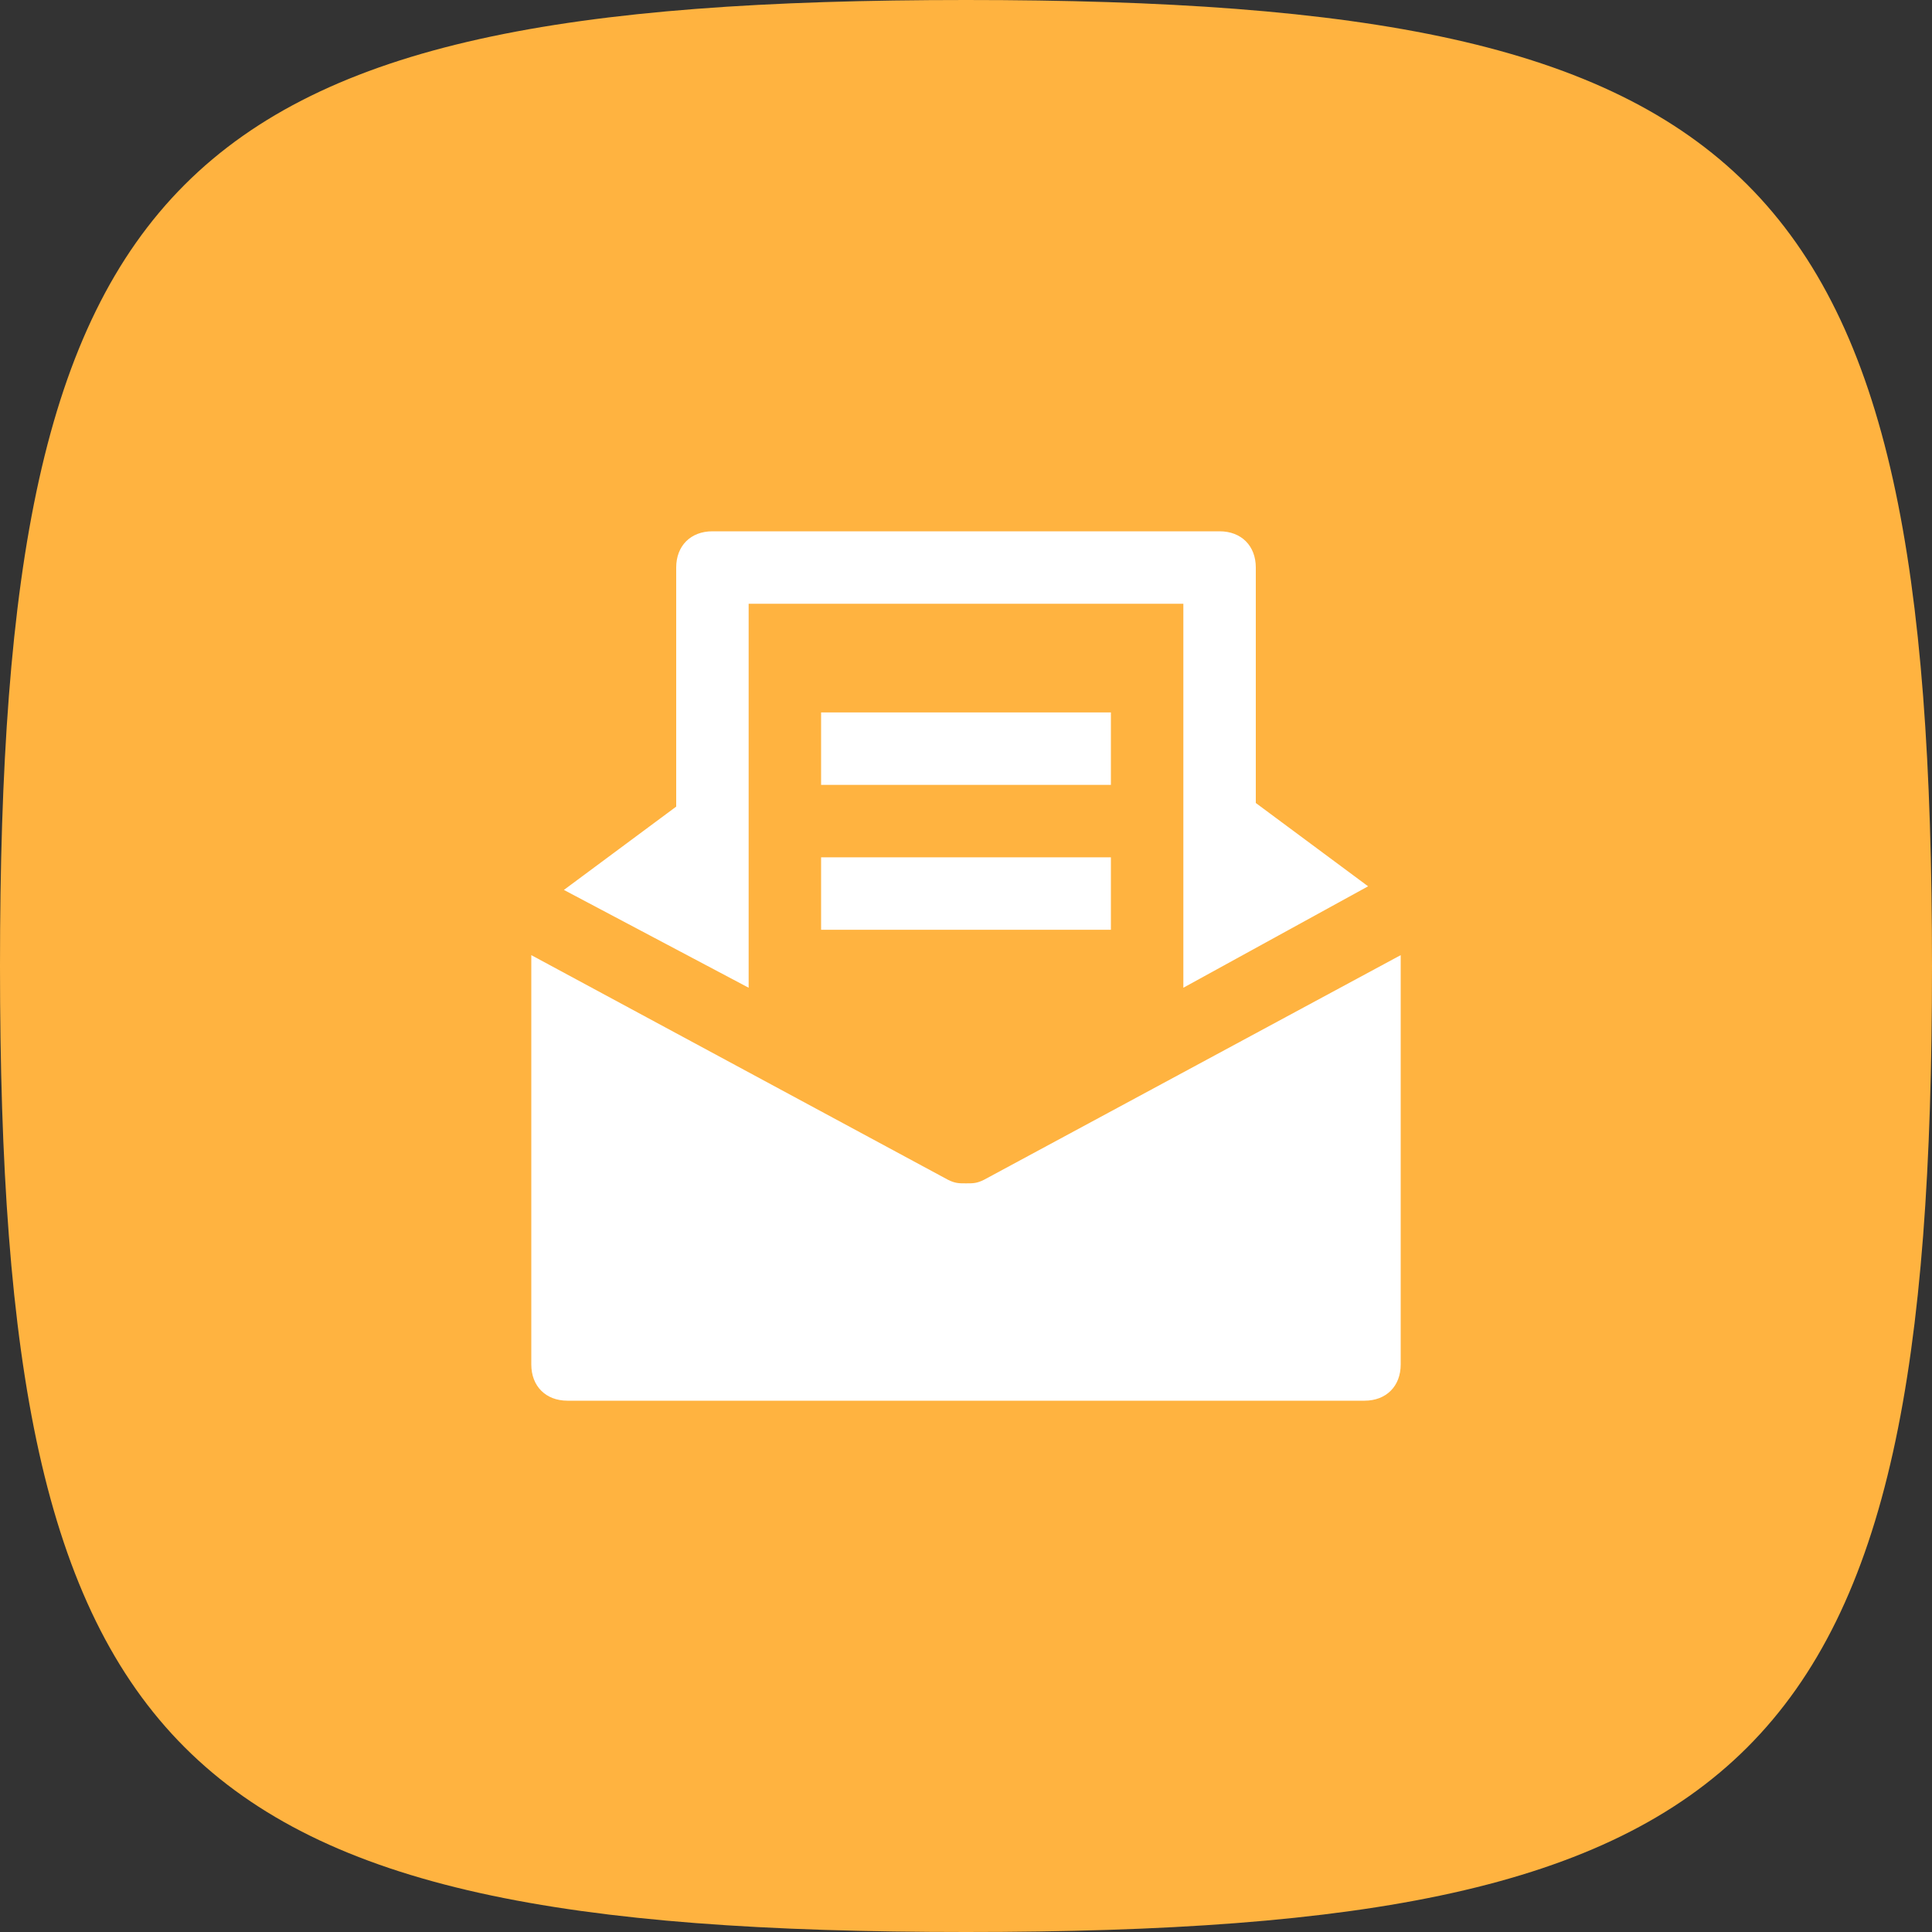
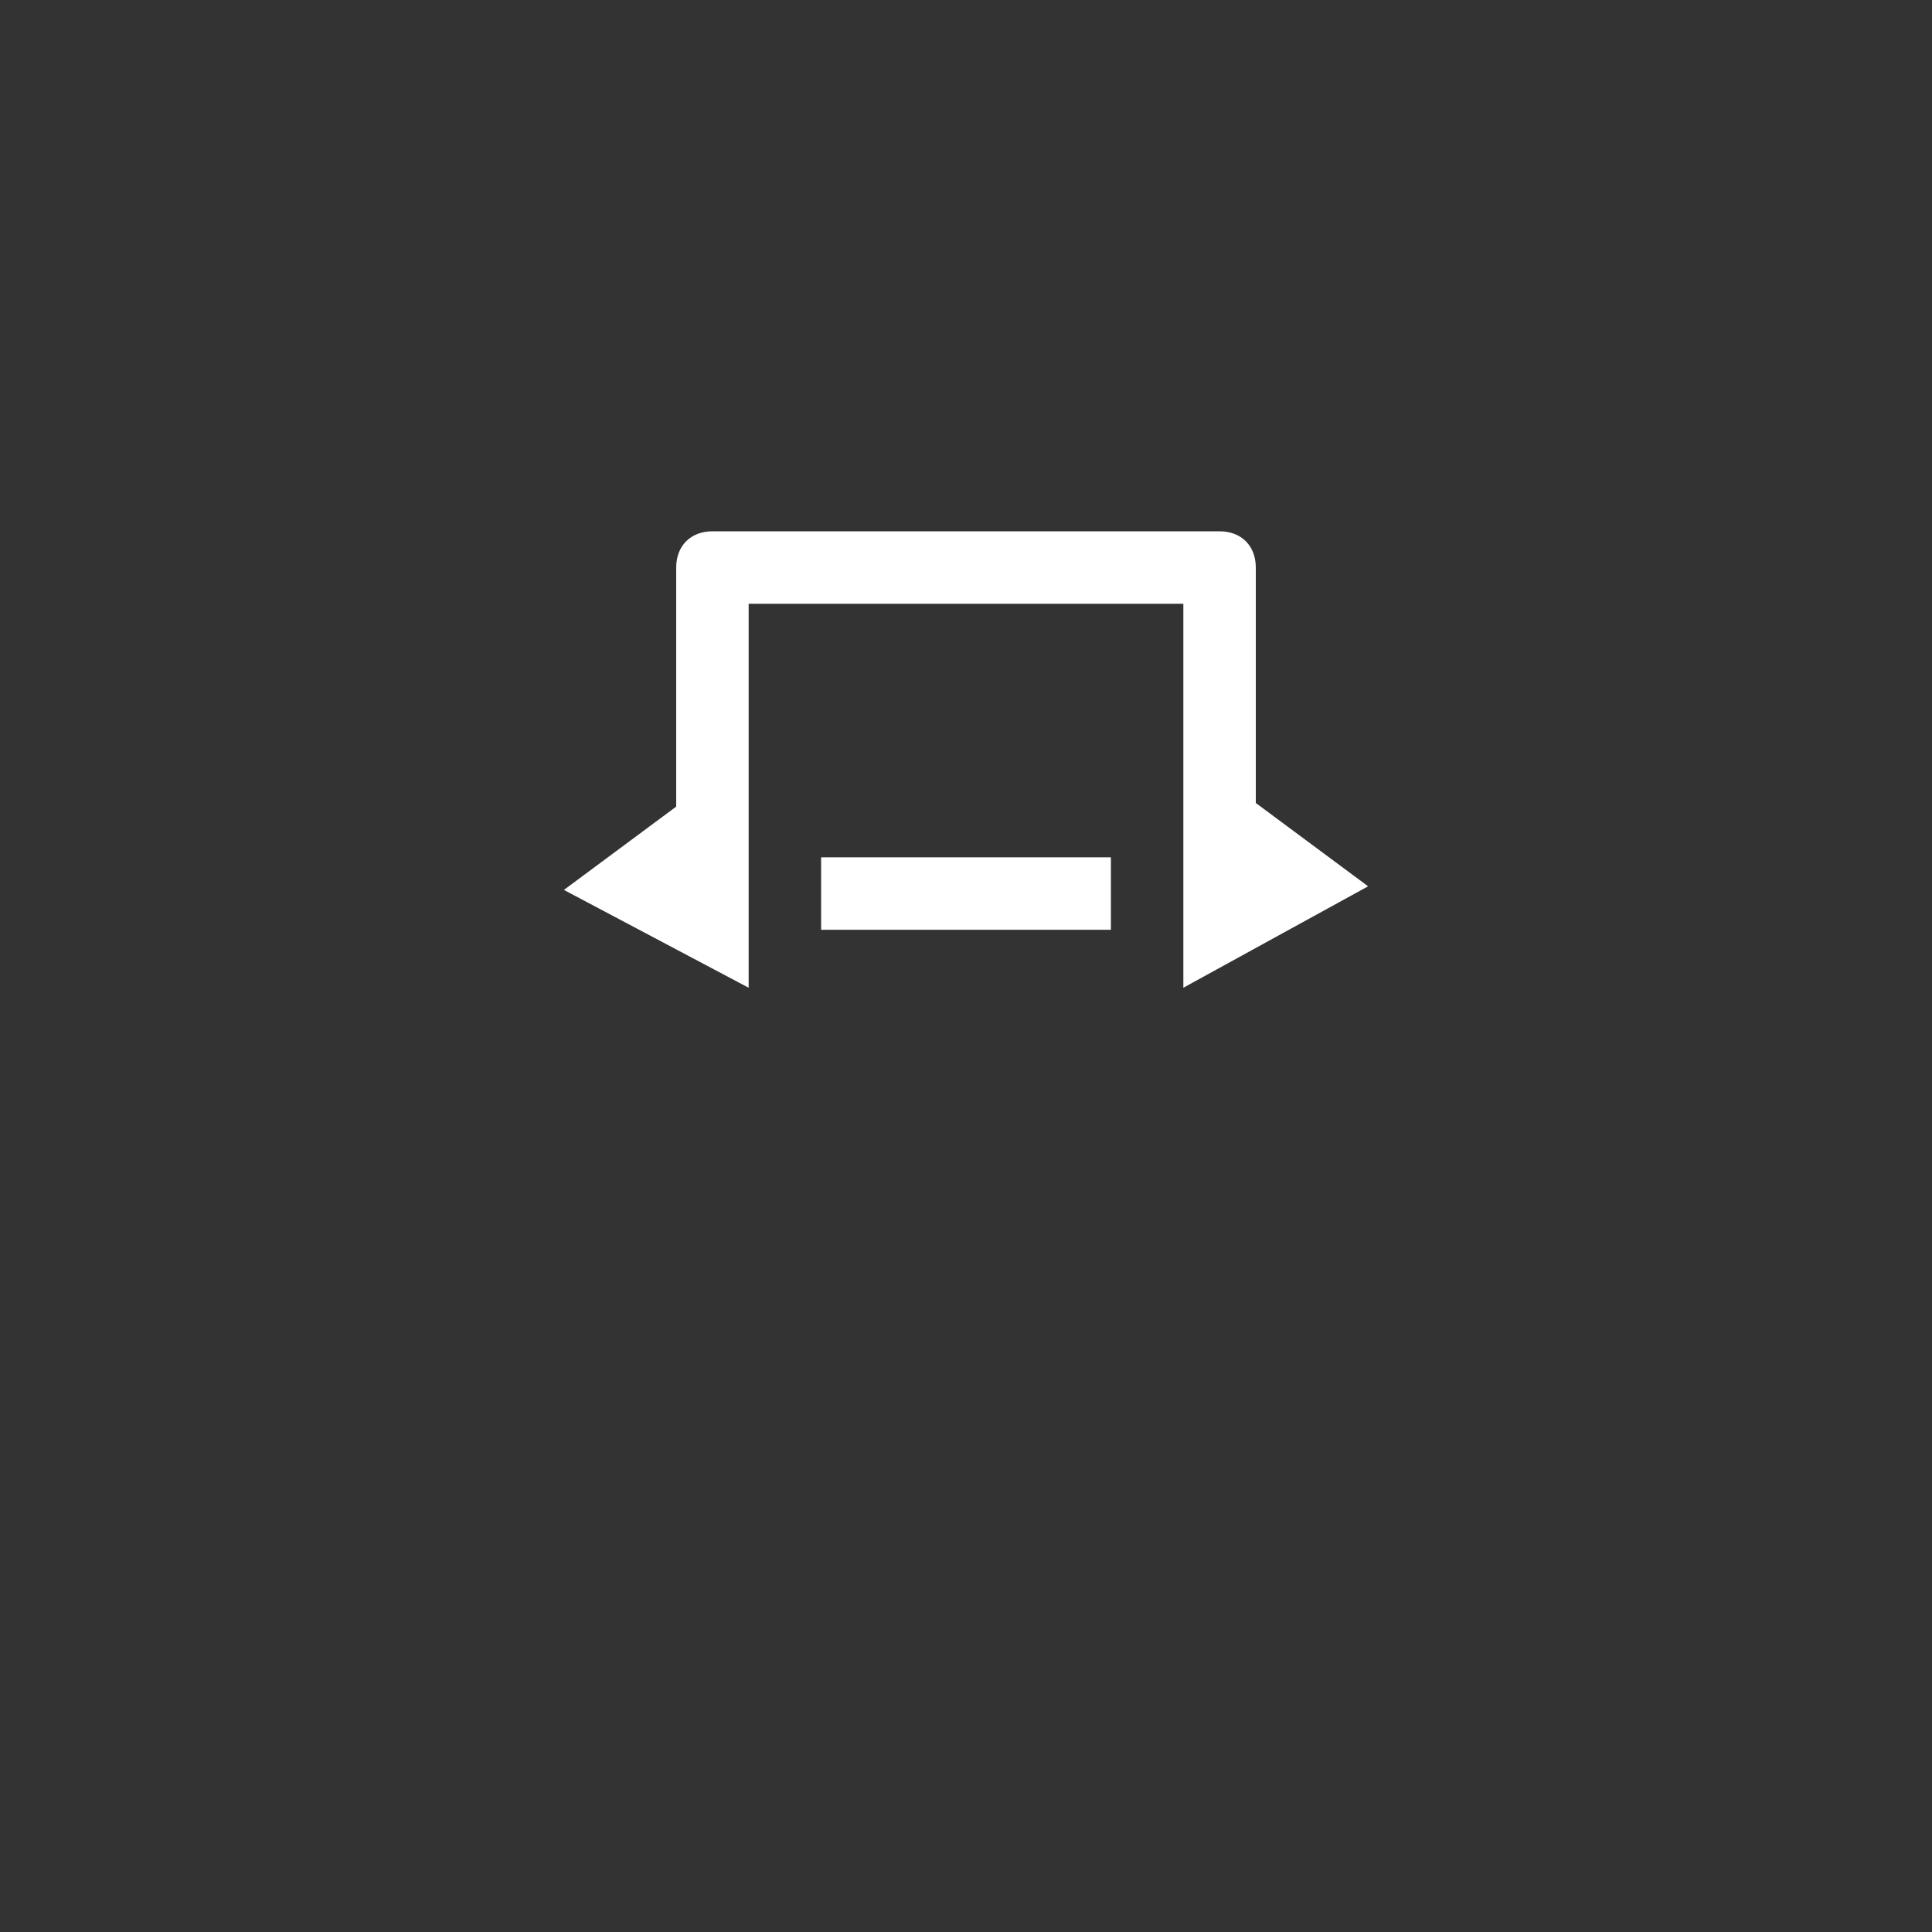
<svg xmlns="http://www.w3.org/2000/svg" width="40" height="40" viewBox="0 0 40 40" fill="none">
  <rect x="0" y="0" width="40" height="40" fill="#333333" stroke="none" />
-   <path d="M0 20C0 3.53 3.53 0 20 0C36.47 0 40 3.53 40 20C40 36.47 36.47 40 20 40C3.53 40 0 36.47 0 20Z" fill="#FFB340" />
-   <path d="M20.375 24.425C20.225 24.5 20.15 24.5 20 24.5C19.85 24.5 19.775 24.5 19.625 24.425L11 19.775V28.25C11 28.7 11.3 29 11.75 29H28.25C28.7 29 29 28.7 29 28.25V19.775L20.375 24.425Z" fill="white" />
  <path d="M15.5 20.45V12.5H24.5V17V20.45L28.325 18.35L26 16.625V11.75C26 11.3 25.7 11 25.25 11H14.75C14.3 11 14 11.3 14 11.75V16.7L11.675 18.425L15.5 20.45Z" fill="white" />
-   <path d="M23 14.75H17V16.25H23V14.75Z" fill="white" />
+   <path d="M23 14.75H17H23V14.75Z" fill="white" />
  <path d="M23 17.75H17V19.25H23V17.75Z" fill="white" />
</svg>